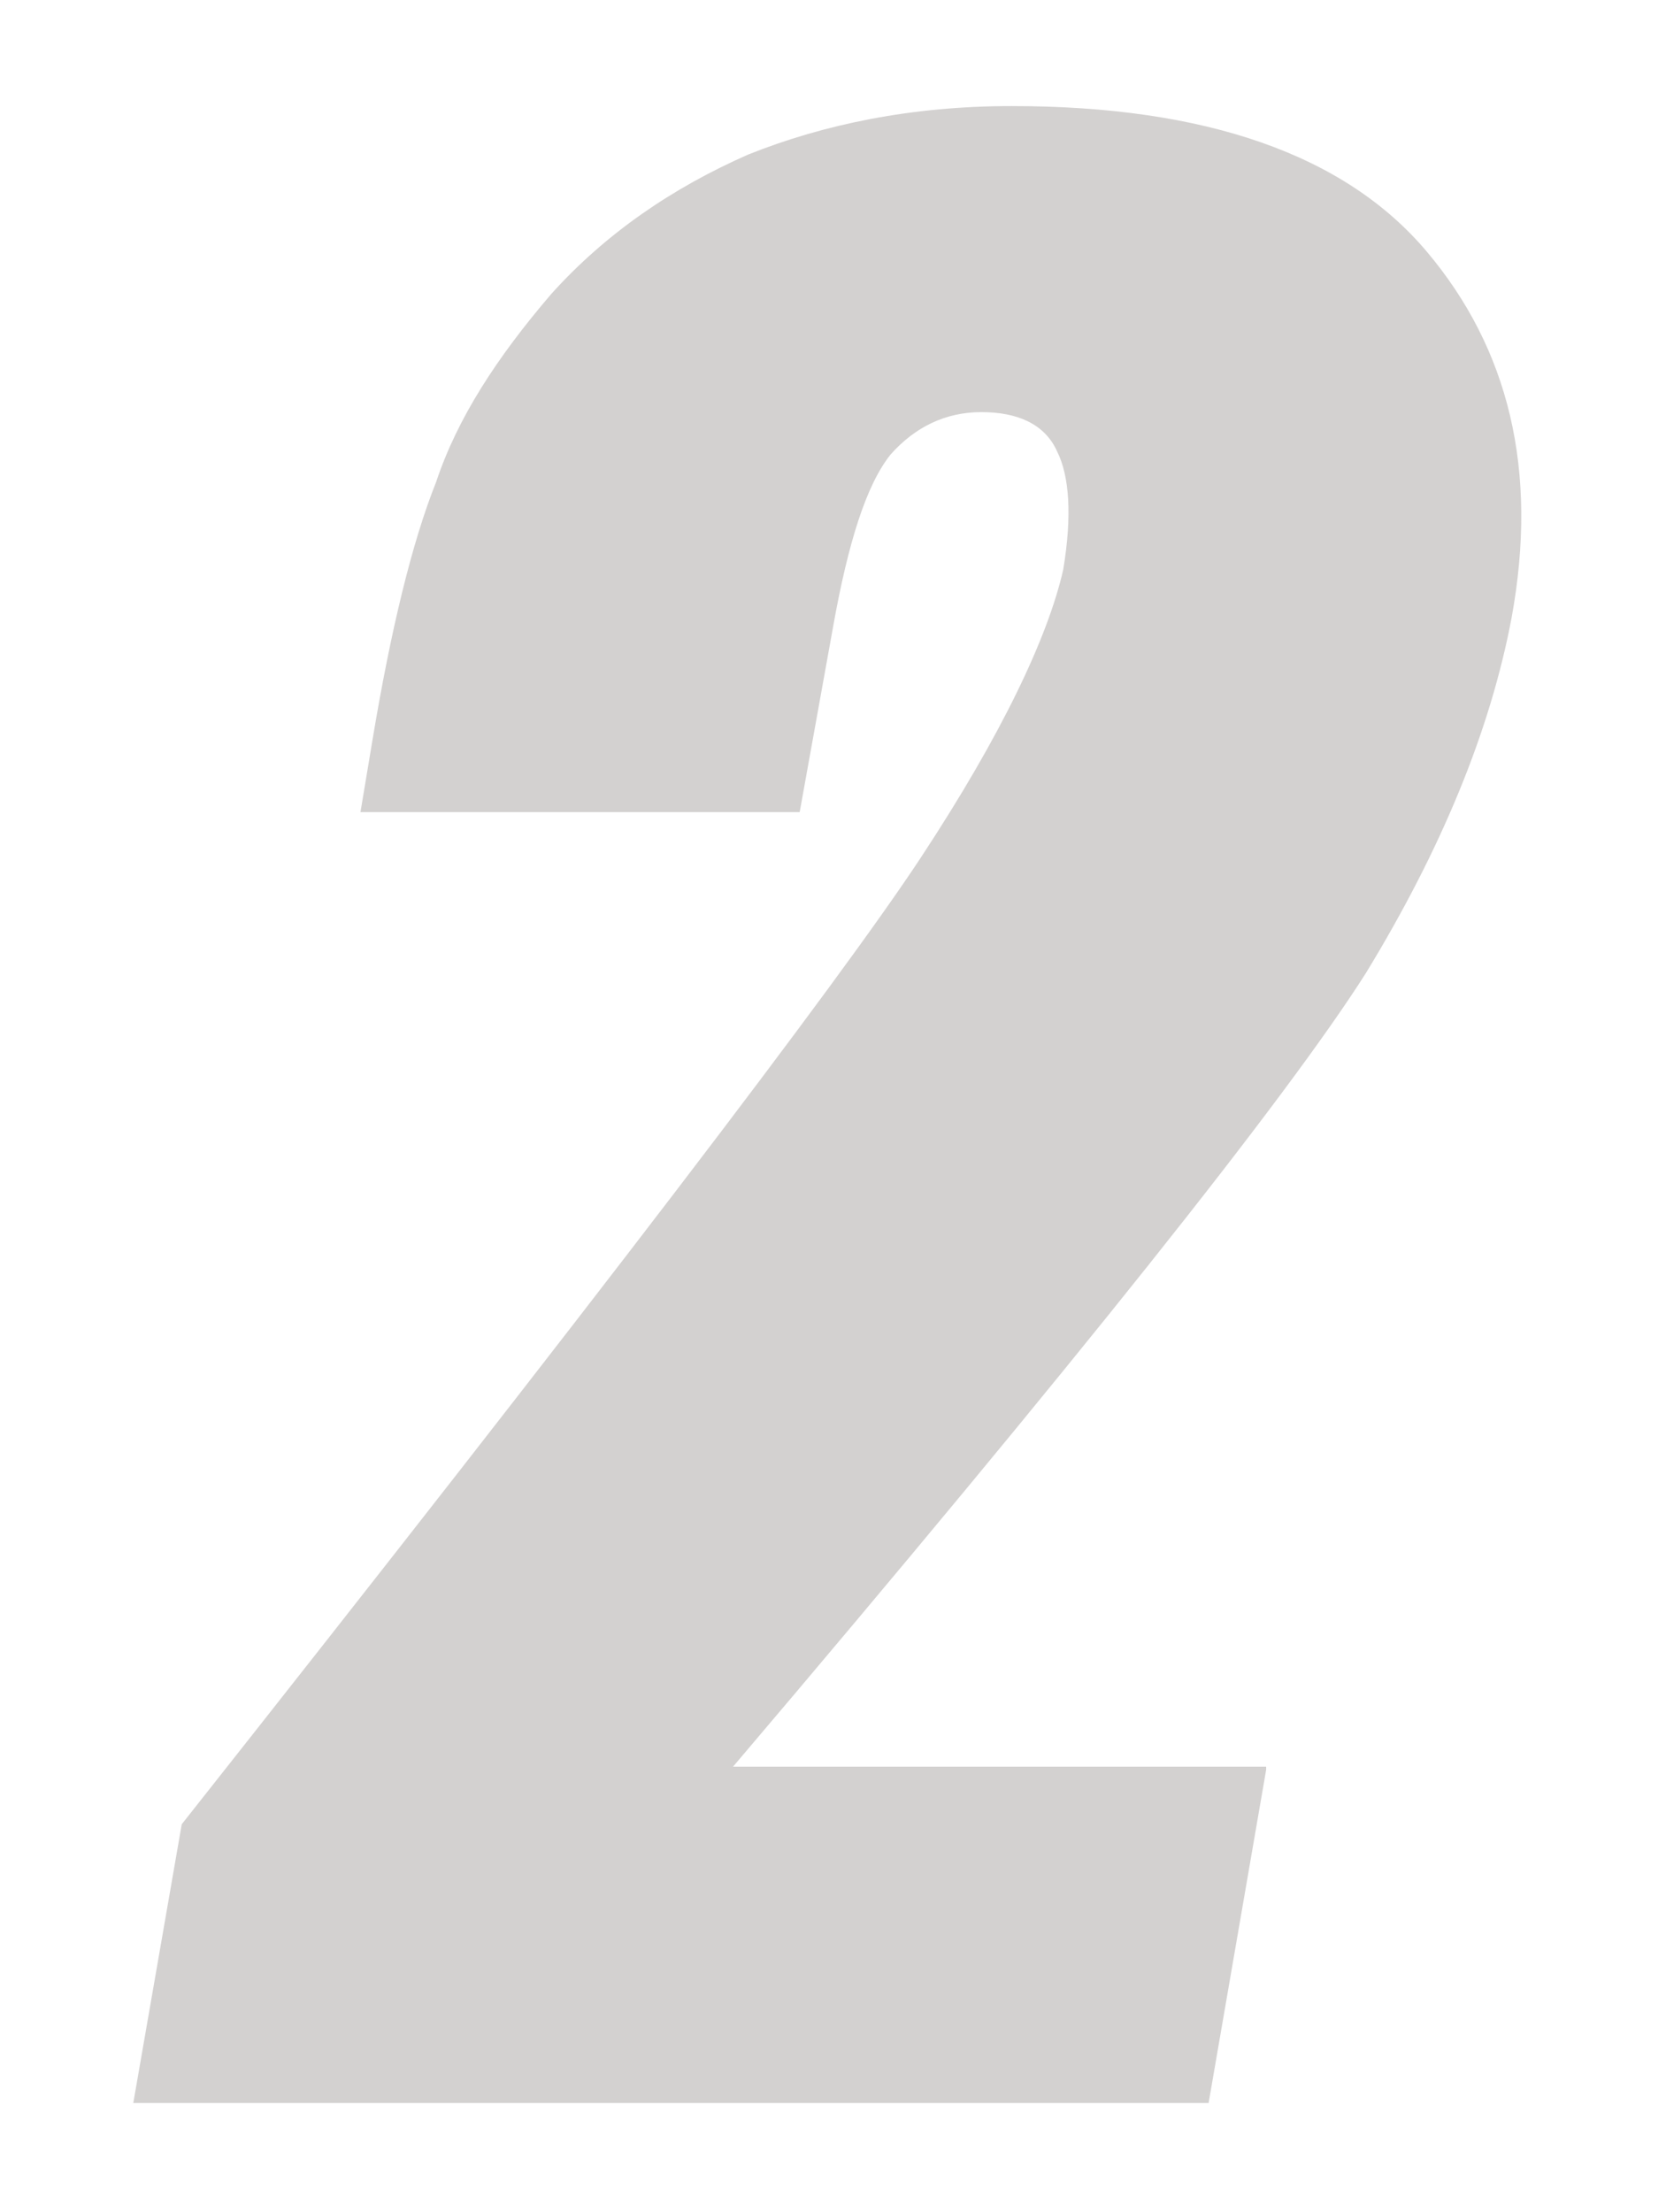
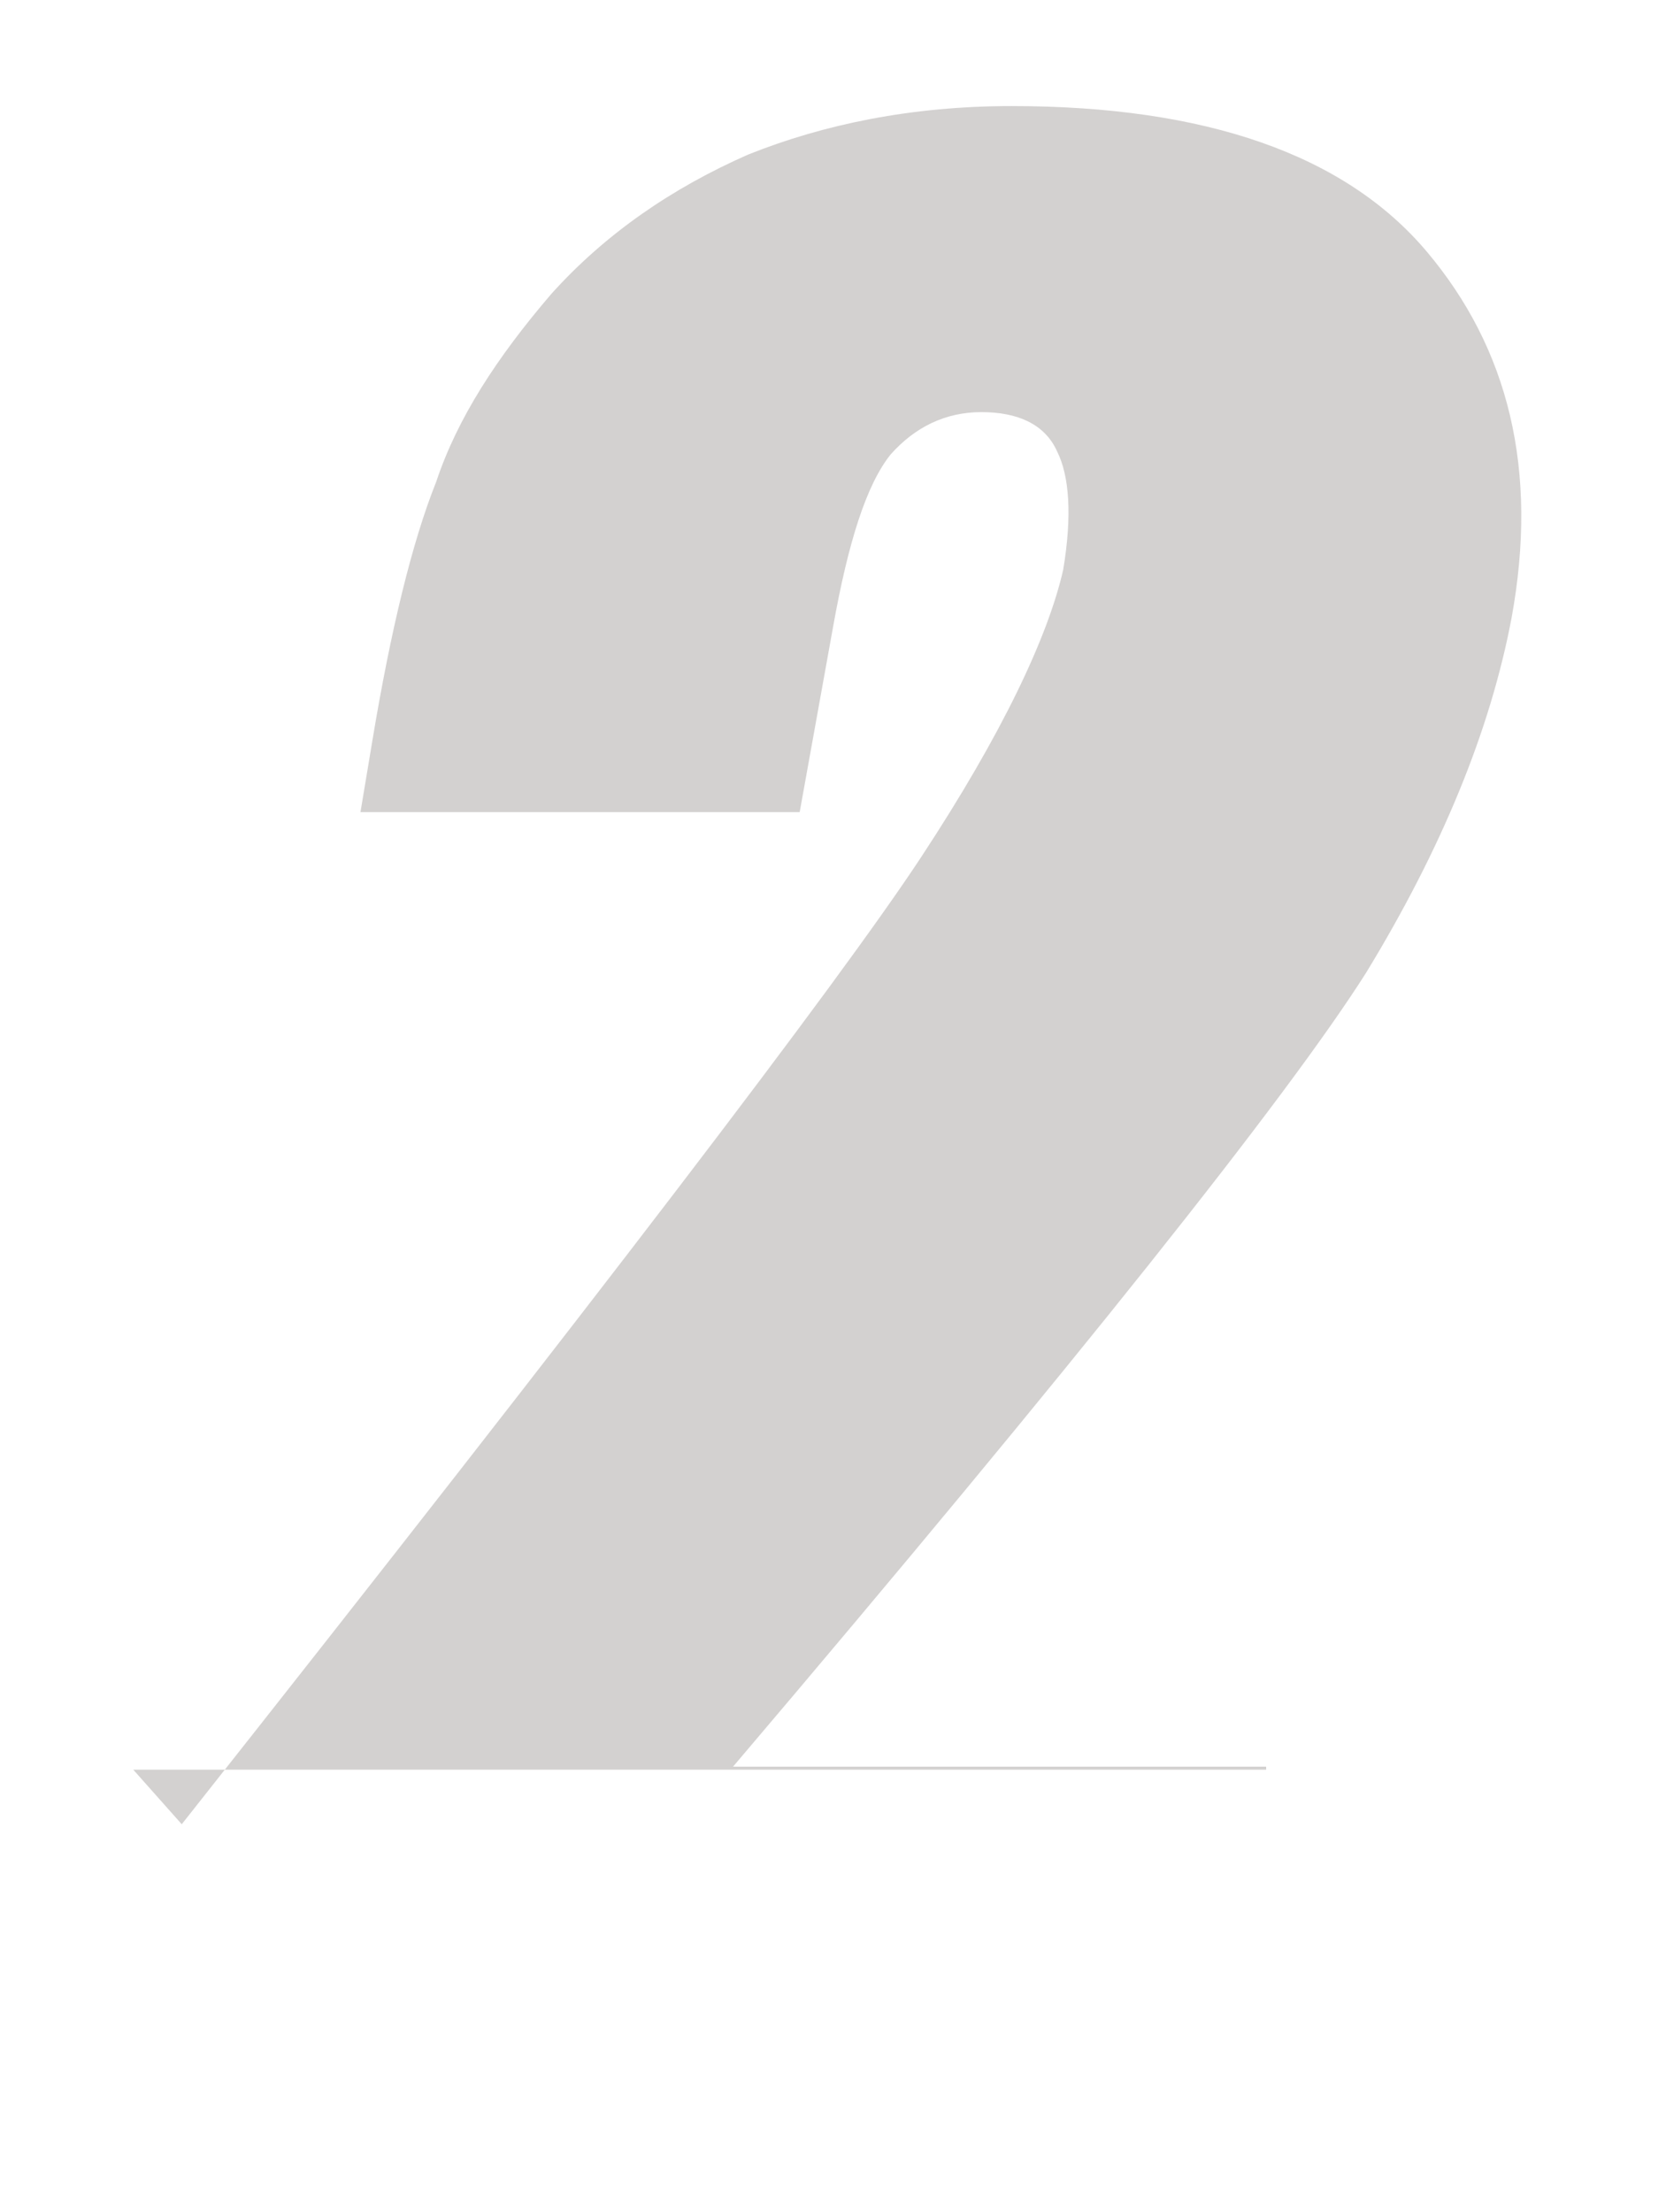
<svg xmlns="http://www.w3.org/2000/svg" version="1.1" id="レイヤー_1" x="0px" y="0px" viewBox="0 0 55 73" style="enable-background:new 0 0 55 73;" xml:space="preserve">
  <style type="text/css">
	.st0{opacity:0.2;}
	.st1{fill:#231815;}
</style>
  <g class="st0">
-     <path class="st1" d="M41.8,58.4l-1.9,11H4.4L6,60.2C19.6,43,27.7,32.4,30.4,28.3c2.7-4.1,4.2-7.3,4.7-9.5c0.3-1.8,0.2-3.1-0.2-3.9   c-0.4-0.9-1.3-1.3-2.5-1.3c-1.2,0-2.2,0.5-3,1.4c-0.8,1-1.4,2.9-1.9,5.7l-1.1,6.1H11.9l0.4-2.4c0.6-3.6,1.3-6.5,2.1-8.5   c0.7-2.1,2-4.1,3.8-6.2c1.8-2,4-3.5,6.5-4.6c2.5-1,5.4-1.6,8.7-1.6c6.4,0,11,1.6,13.7,4.8c2.7,3.2,3.7,7.2,2.8,12.1   c-0.7,3.7-2.3,7.6-4.8,11.7c-2.6,4.1-9.6,12.9-20.9,26.2H41.8z" />
+     <path class="st1" d="M41.8,58.4H4.4L6,60.2C19.6,43,27.7,32.4,30.4,28.3c2.7-4.1,4.2-7.3,4.7-9.5c0.3-1.8,0.2-3.1-0.2-3.9   c-0.4-0.9-1.3-1.3-2.5-1.3c-1.2,0-2.2,0.5-3,1.4c-0.8,1-1.4,2.9-1.9,5.7l-1.1,6.1H11.9l0.4-2.4c0.6-3.6,1.3-6.5,2.1-8.5   c0.7-2.1,2-4.1,3.8-6.2c1.8-2,4-3.5,6.5-4.6c2.5-1,5.4-1.6,8.7-1.6c6.4,0,11,1.6,13.7,4.8c2.7,3.2,3.7,7.2,2.8,12.1   c-0.7,3.7-2.3,7.6-4.8,11.7c-2.6,4.1-9.6,12.9-20.9,26.2H41.8z" />
  </g>
</svg>